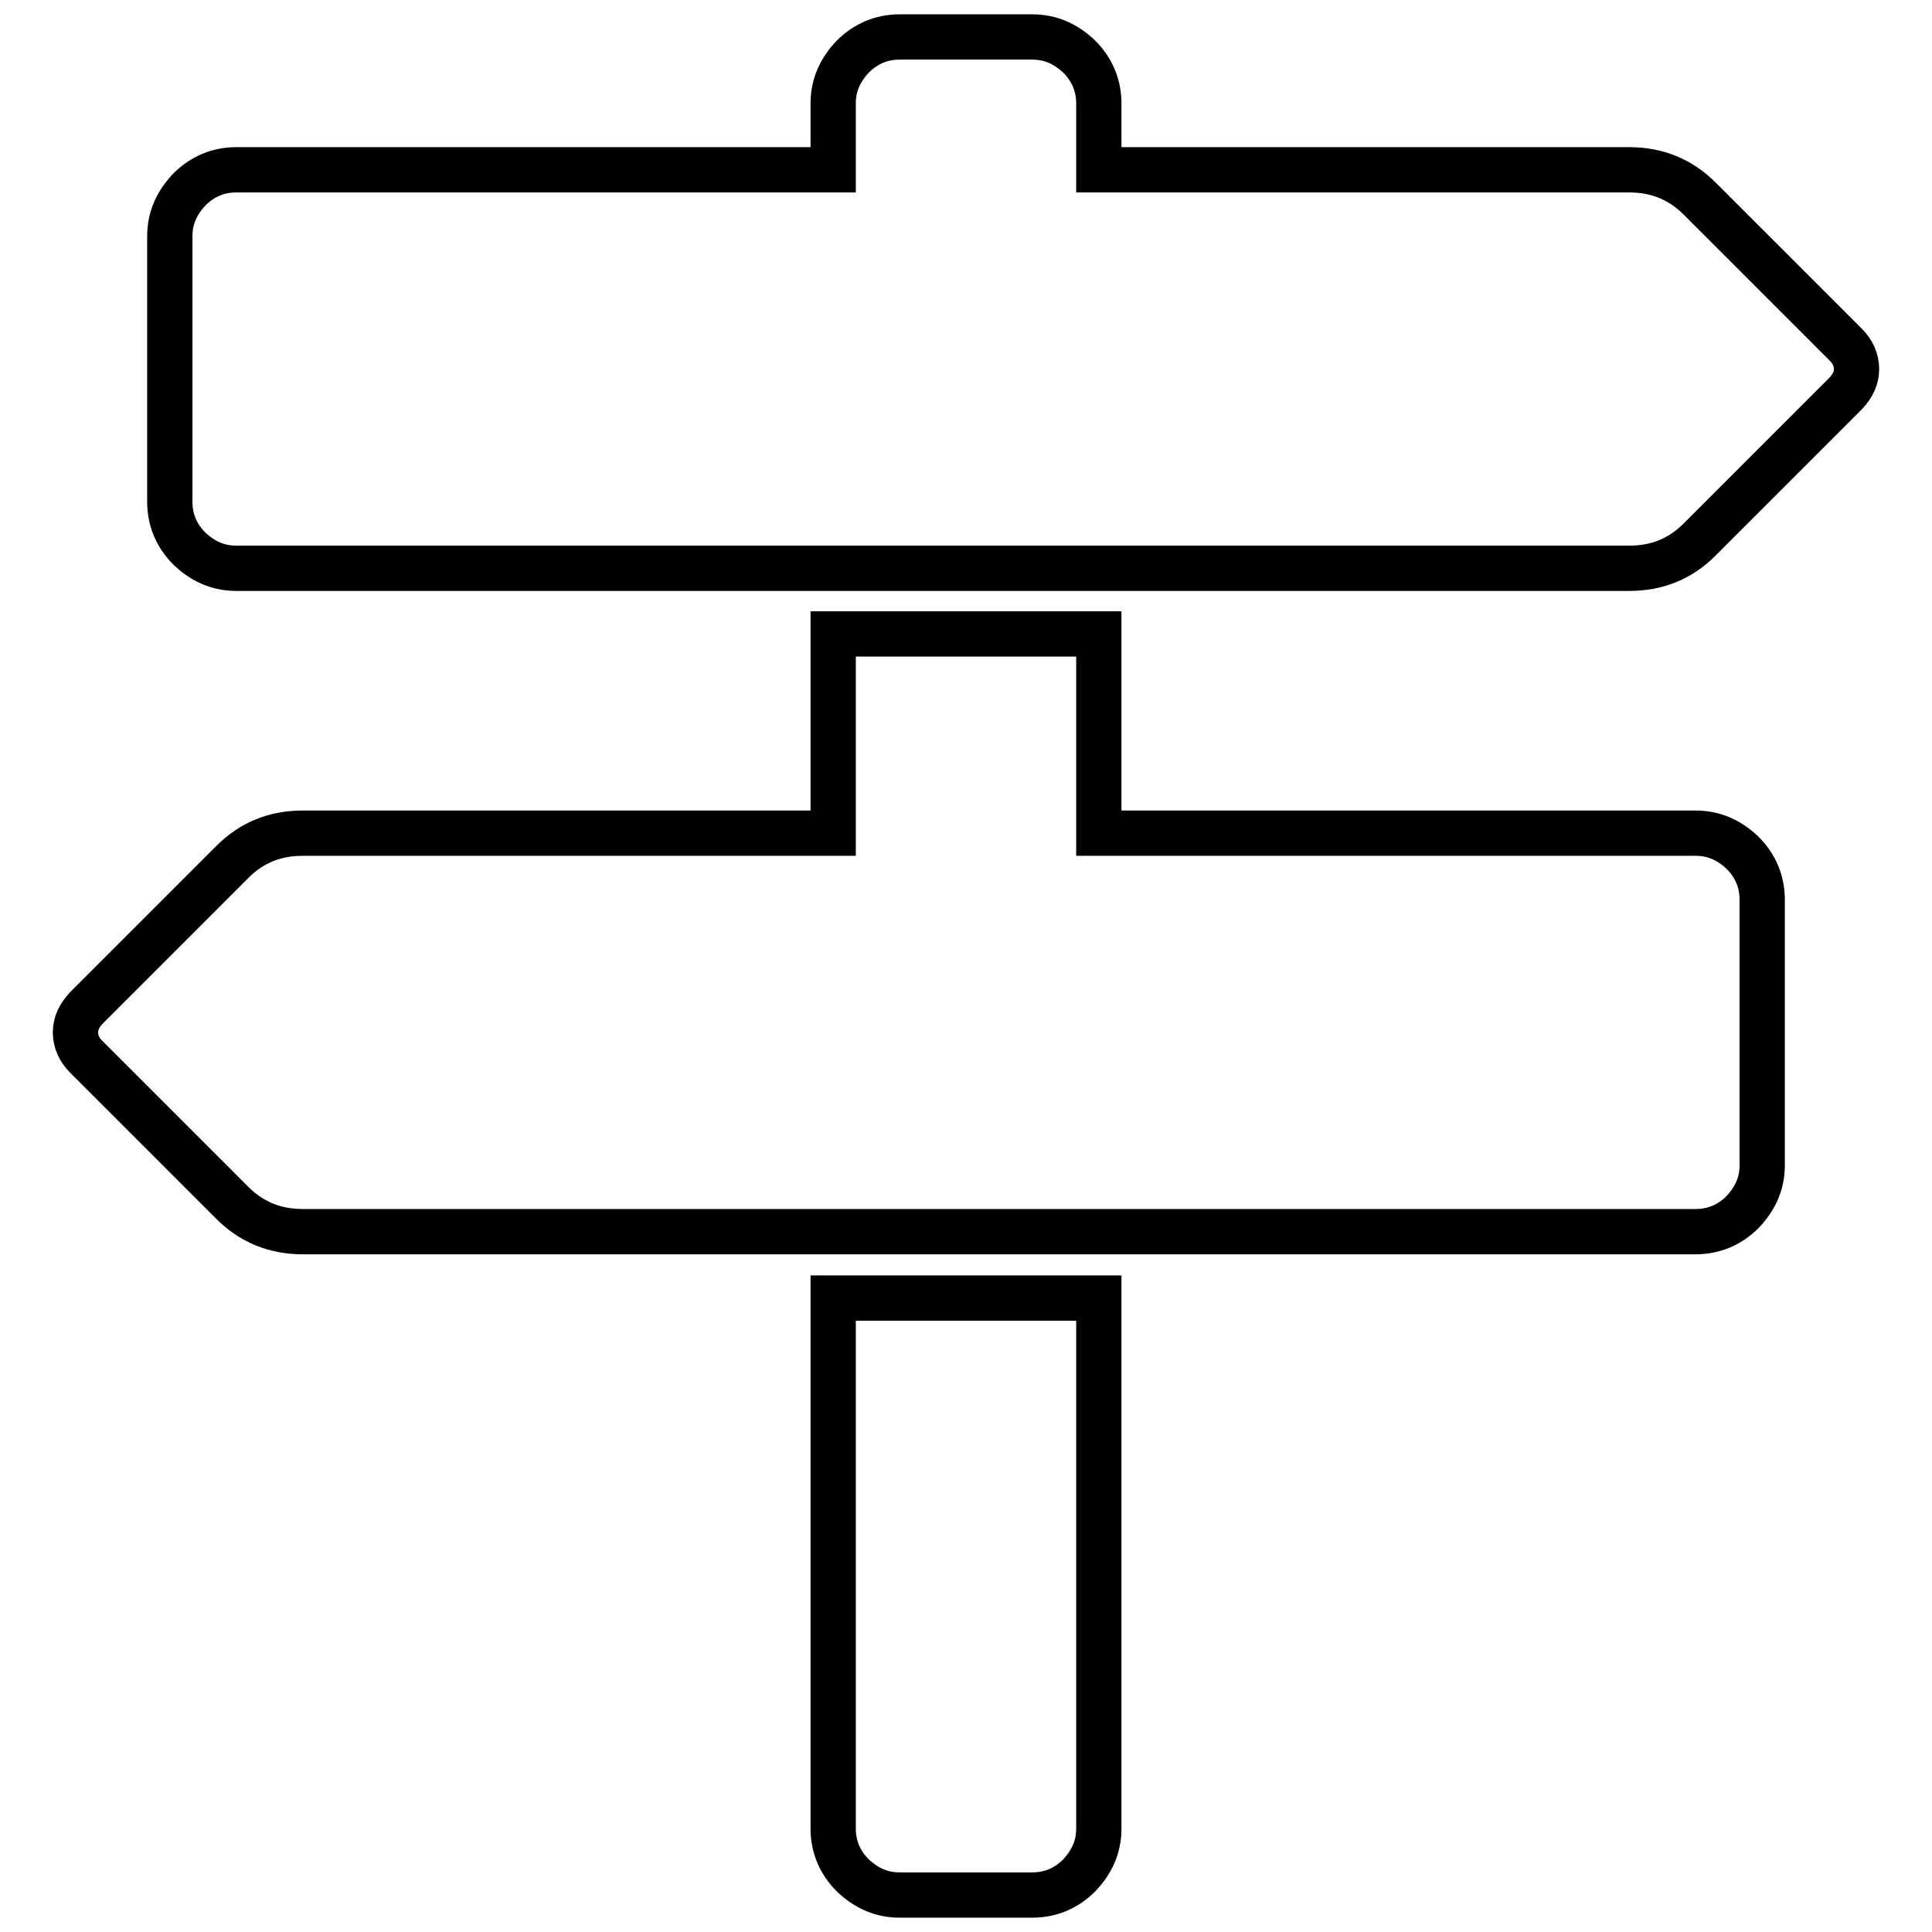
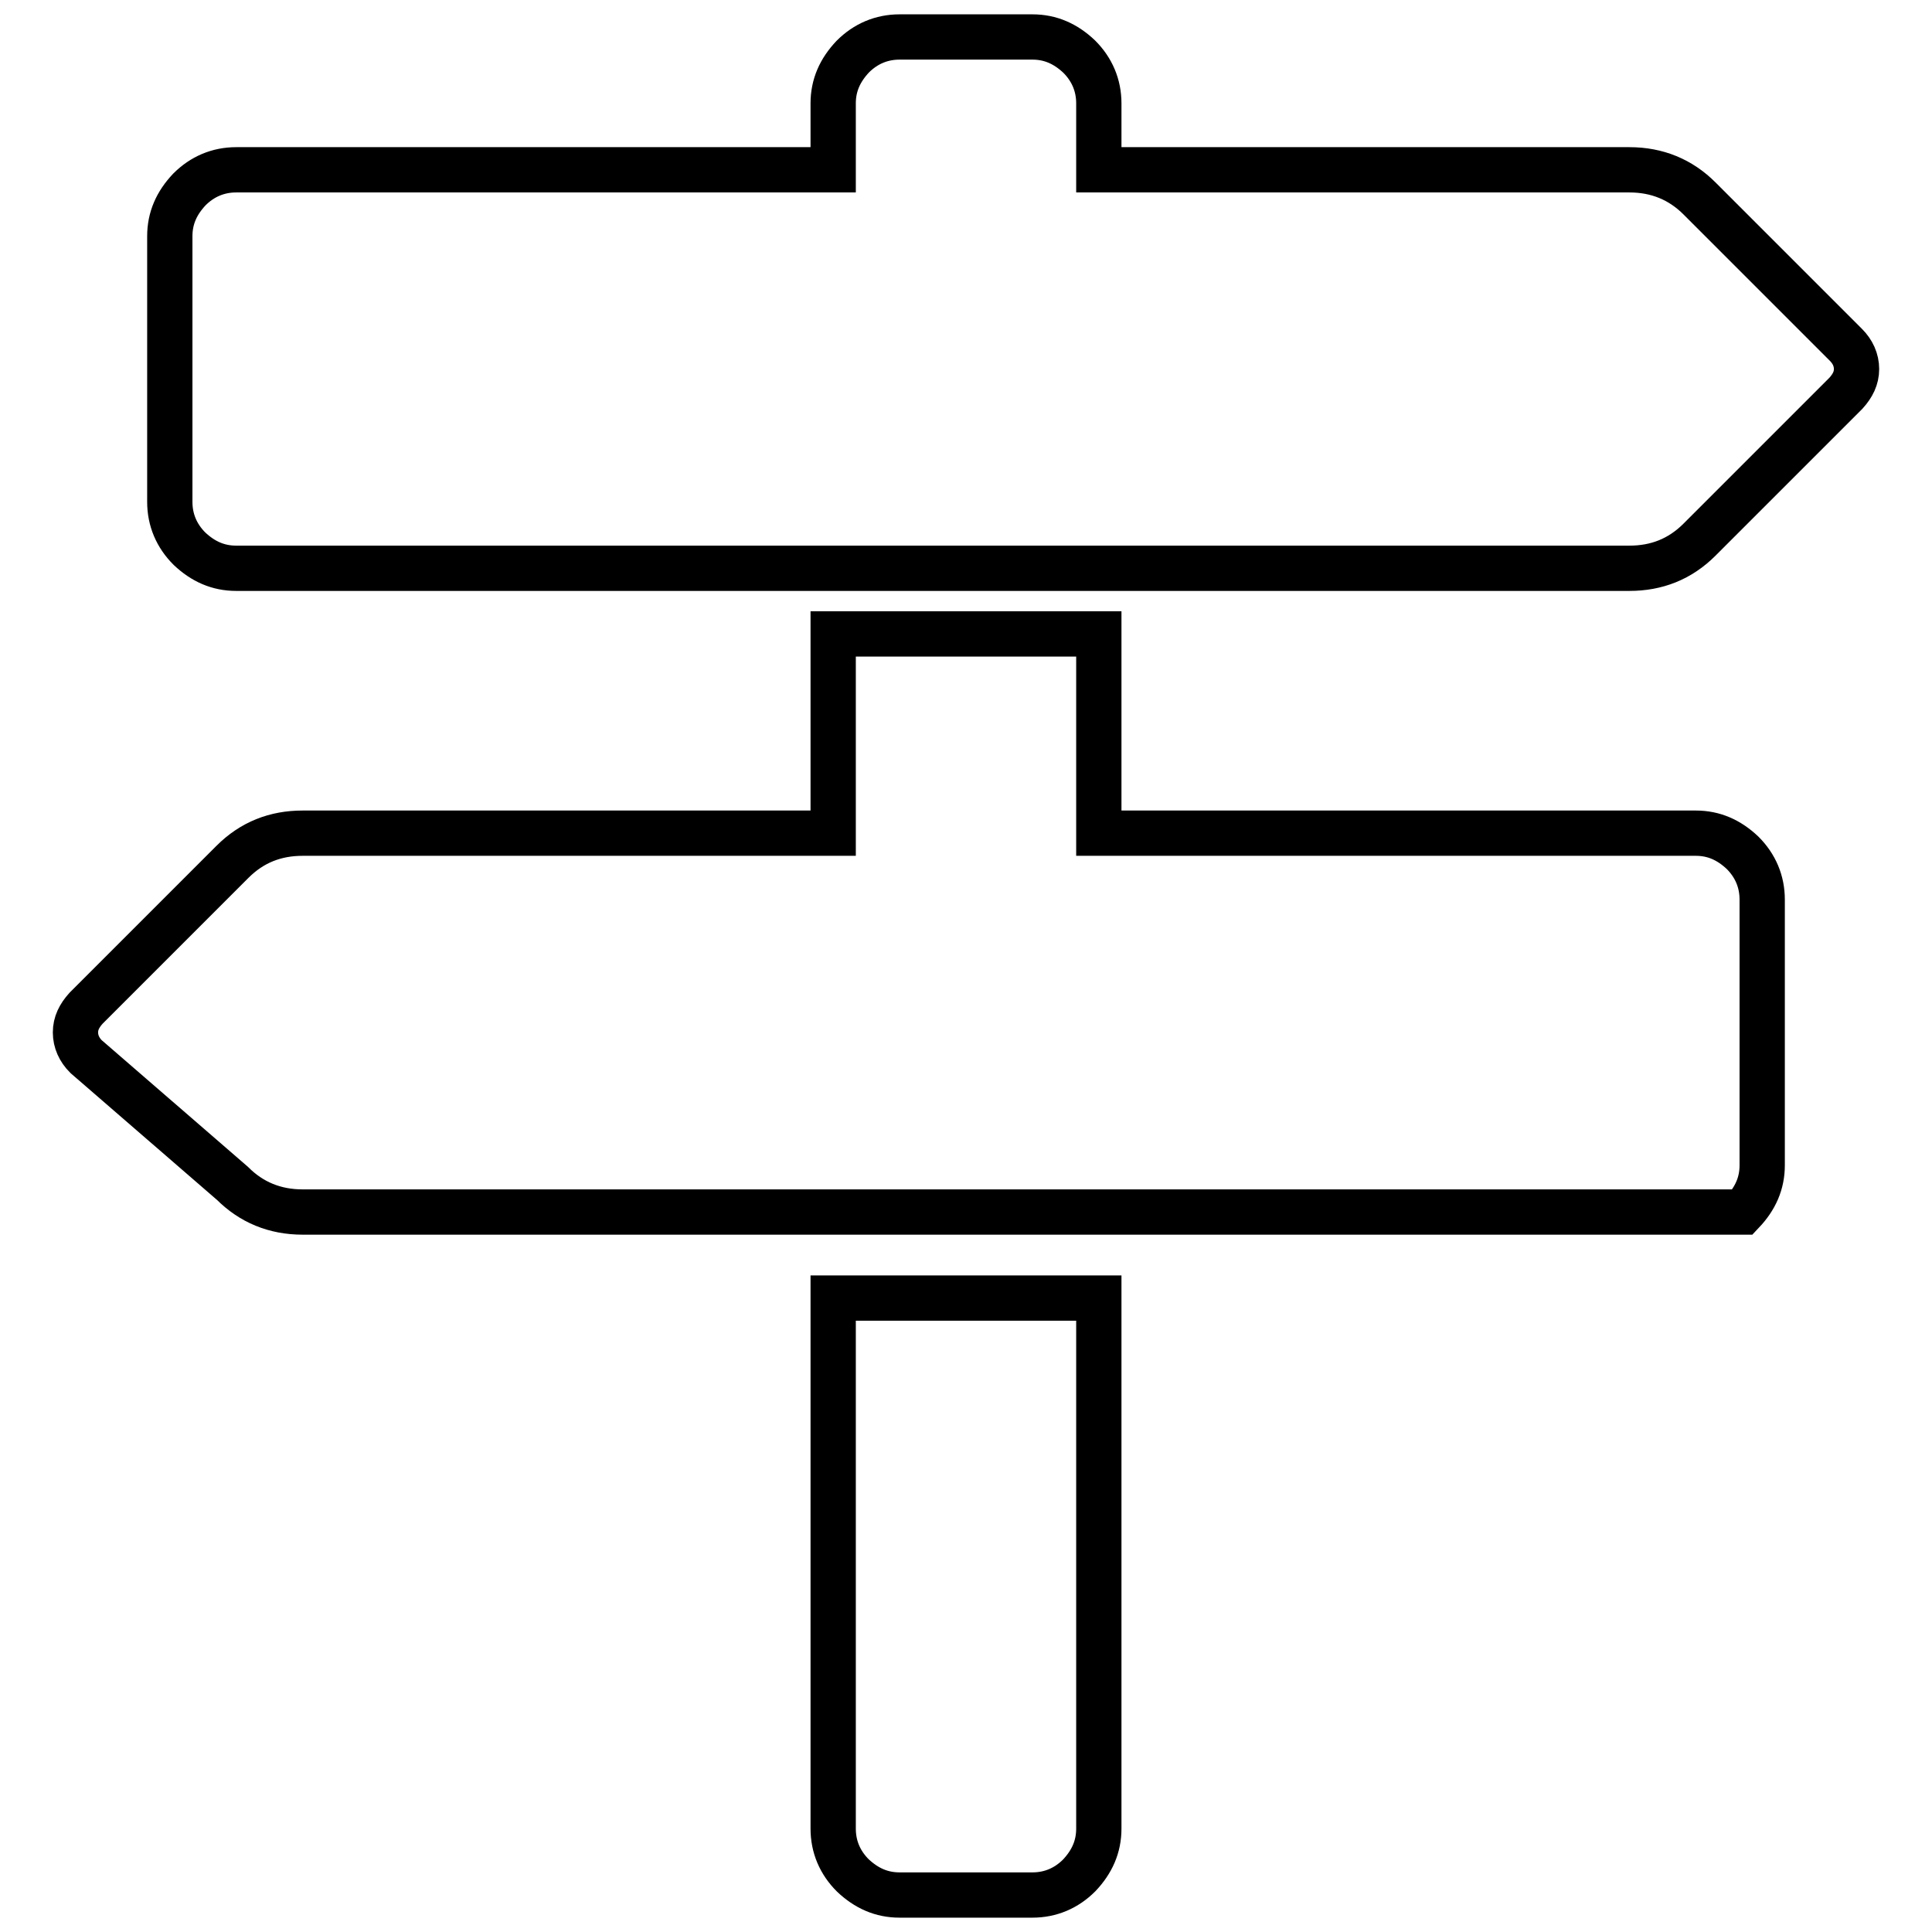
<svg xmlns="http://www.w3.org/2000/svg" version="1.1" x="0px" y="0px" viewBox="0 0 256 256" enable-background="new 0 0 256 256" xml:space="preserve">
  <g>
-     <path stroke-width="6" fill-opacity="0" stroke="#000000" d="M244.6,45.7c0.9,0.9,1.4,2,1.4,3.2s-0.5,2.2-1.4,3.2l-19.4,19.4c-2.6,2.6-5.7,3.8-9.3,3.8H31.3 c-2.4,0-4.4-0.9-6.2-2.6c-1.7-1.7-2.6-3.8-2.6-6.2V31.3c0-2.4,0.9-4.4,2.6-6.2c1.7-1.7,3.8-2.6,6.2-2.6h79.1v-8.8 c0-2.4,0.9-4.4,2.6-6.2c1.7-1.7,3.8-2.6,6.2-2.6h17.6c2.4,0,4.4,0.9,6.2,2.6c1.7,1.7,2.6,3.8,2.6,6.2v8.8h70.3 c3.7,0,6.8,1.3,9.3,3.8L244.6,45.7z M110.4,172h35.2v70.3c0,2.4-0.9,4.4-2.6,6.2c-1.7,1.7-3.8,2.6-6.2,2.6h-17.6 c-2.4,0-4.4-0.9-6.2-2.6c-1.7-1.7-2.6-3.8-2.6-6.2V172L110.4,172z M224.7,110.4c2.4,0,4.4,0.9,6.2,2.6c1.7,1.7,2.6,3.8,2.6,6.2 v35.2c0,2.4-0.9,4.4-2.6,6.2c-1.7,1.7-3.8,2.6-6.2,2.6H40.1c-3.7,0-6.8-1.3-9.3-3.8L11.4,140c-0.9-0.9-1.4-2-1.4-3.2 c0-1.2,0.5-2.2,1.4-3.2l19.4-19.4c2.6-2.6,5.7-3.8,9.3-3.8h70.3V84h35.2v26.4H224.7z" />
+     <path stroke-width="6" fill-opacity="0" stroke="#000000" d="M244.6,45.7c0.9,0.9,1.4,2,1.4,3.2s-0.5,2.2-1.4,3.2l-19.4,19.4c-2.6,2.6-5.7,3.8-9.3,3.8H31.3 c-2.4,0-4.4-0.9-6.2-2.6c-1.7-1.7-2.6-3.8-2.6-6.2V31.3c0-2.4,0.9-4.4,2.6-6.2c1.7-1.7,3.8-2.6,6.2-2.6h79.1v-8.8 c0-2.4,0.9-4.4,2.6-6.2c1.7-1.7,3.8-2.6,6.2-2.6h17.6c2.4,0,4.4,0.9,6.2,2.6c1.7,1.7,2.6,3.8,2.6,6.2v8.8h70.3 c3.7,0,6.8,1.3,9.3,3.8L244.6,45.7z M110.4,172h35.2v70.3c0,2.4-0.9,4.4-2.6,6.2c-1.7,1.7-3.8,2.6-6.2,2.6h-17.6 c-2.4,0-4.4-0.9-6.2-2.6c-1.7-1.7-2.6-3.8-2.6-6.2V172L110.4,172z M224.7,110.4c2.4,0,4.4,0.9,6.2,2.6c1.7,1.7,2.6,3.8,2.6,6.2 v35.2c0,2.4-0.9,4.4-2.6,6.2H40.1c-3.7,0-6.8-1.3-9.3-3.8L11.4,140c-0.9-0.9-1.4-2-1.4-3.2 c0-1.2,0.5-2.2,1.4-3.2l19.4-19.4c2.6-2.6,5.7-3.8,9.3-3.8h70.3V84h35.2v26.4H224.7z" />
  </g>
</svg>